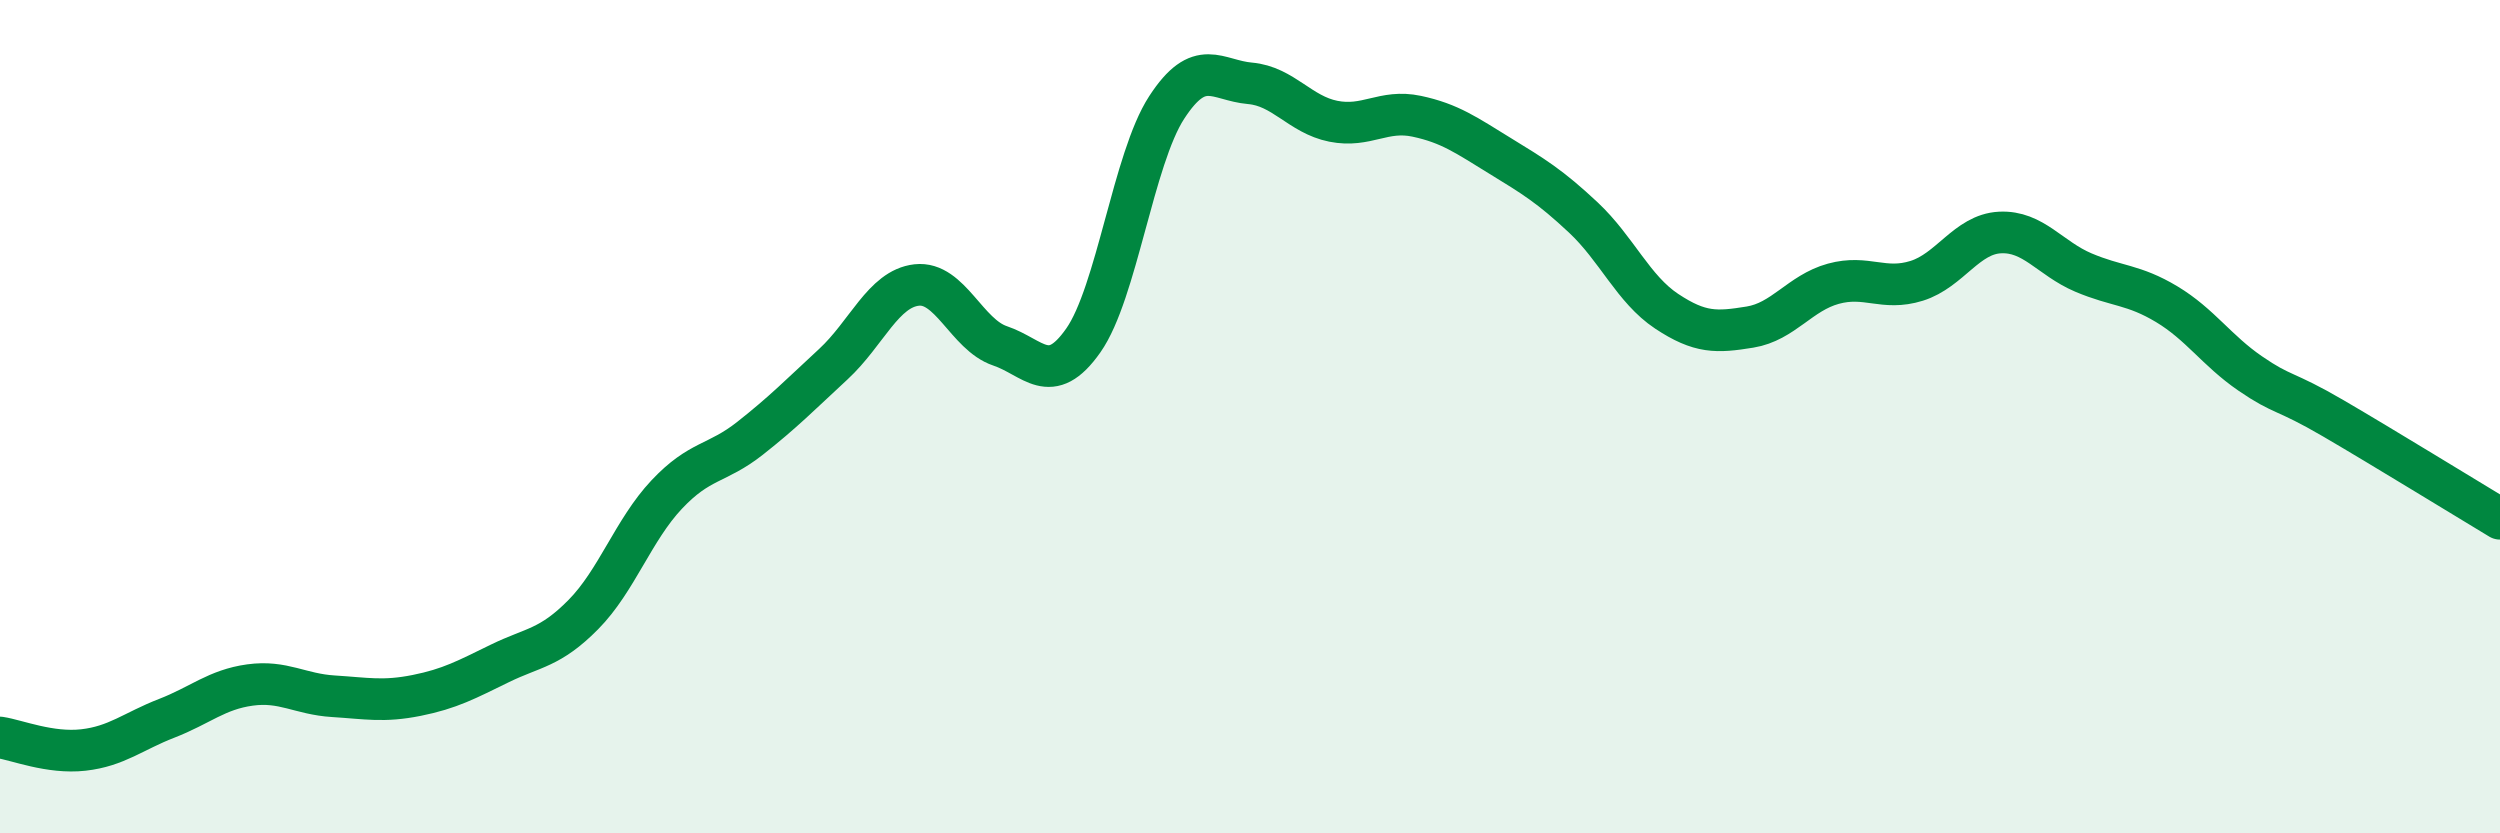
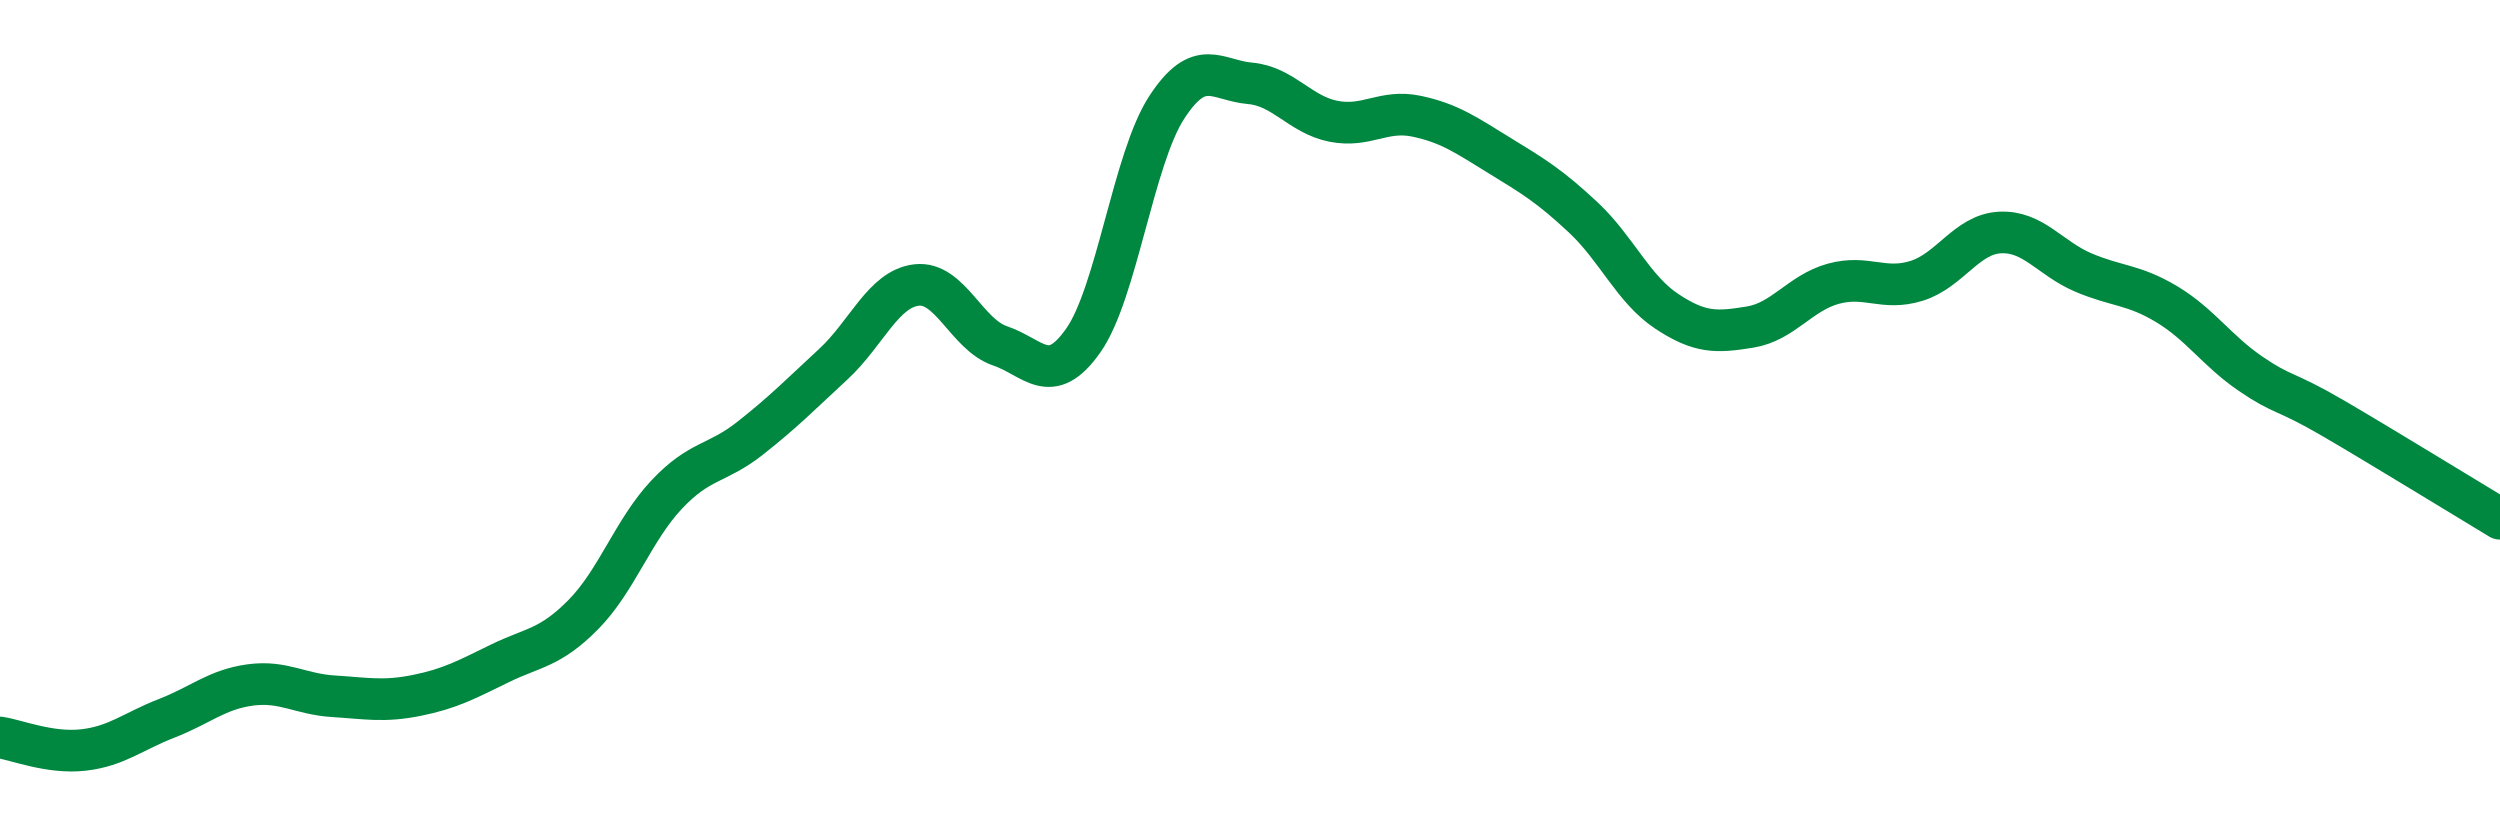
<svg xmlns="http://www.w3.org/2000/svg" width="60" height="20" viewBox="0 0 60 20">
-   <path d="M 0,17.7 C 0.4,17.76 1.2,18.09 2,18 C 2.8,17.91 3.2,17.55 4,17.24 C 4.8,16.93 5.2,16.55 6,16.44 C 6.8,16.33 7.2,16.66 8,16.71 C 8.8,16.76 9.2,16.85 10,16.69 C 10.8,16.53 11.2,16.31 12,15.92 C 12.8,15.53 13.2,15.56 14,14.75 C 14.8,13.94 15.2,12.72 16,11.87 C 16.8,11.02 17.2,11.15 18,10.52 C 18.8,9.89 19.2,9.48 20,8.74 C 20.8,8 21.2,6.93 22,6.84 C 22.8,6.75 23.2,8.03 24,8.3 C 24.8,8.57 25.2,9.31 26,8.17 C 26.8,7.03 27.2,3.81 28,2.58 C 28.8,1.35 29.2,1.93 30,2 C 30.8,2.07 31.2,2.75 32,2.91 C 32.8,3.07 33.2,2.62 34,2.79 C 34.8,2.96 35.2,3.25 36,3.74 C 36.8,4.23 37.2,4.47 38,5.22 C 38.8,5.97 39.2,6.94 40,7.47 C 40.8,8 41.2,7.98 42,7.85 C 42.8,7.72 43.2,7.03 44,6.81 C 44.8,6.59 45.2,6.99 46,6.74 C 46.8,6.49 47.2,5.62 48,5.58 C 48.8,5.54 49.2,6.2 50,6.54 C 50.8,6.88 51.2,6.82 52,7.3 C 52.8,7.78 53.2,8.41 54,8.96 C 54.8,9.51 54.8,9.34 56,10.04 C 57.2,10.74 59.2,11.97 60,12.45L60 20L0 20Z" fill="#008740" opacity="0.1" stroke-linecap="round" stroke-linejoin="round" />
  <path d="M 0,17.7 C 0.4,17.76 1.2,18.09 2,18 C 2.8,17.91 3.2,17.55 4,17.24 C 4.8,16.93 5.2,16.55 6,16.44 C 6.8,16.33 7.2,16.66 8,16.71 C 8.8,16.76 9.2,16.85 10,16.69 C 10.8,16.53 11.2,16.31 12,15.92 C 12.8,15.53 13.2,15.56 14,14.75 C 14.8,13.94 15.2,12.72 16,11.87 C 16.8,11.02 17.2,11.15 18,10.52 C 18.8,9.89 19.2,9.48 20,8.74 C 20.8,8 21.2,6.93 22,6.84 C 22.8,6.75 23.2,8.03 24,8.3 C 24.8,8.57 25.2,9.31 26,8.17 C 26.8,7.03 27.2,3.81 28,2.58 C 28.8,1.35 29.2,1.93 30,2 C 30.8,2.07 31.2,2.75 32,2.91 C 32.8,3.07 33.2,2.62 34,2.79 C 34.8,2.96 35.2,3.25 36,3.74 C 36.8,4.23 37.2,4.47 38,5.22 C 38.8,5.97 39.2,6.94 40,7.47 C 40.8,8 41.2,7.98 42,7.85 C 42.8,7.72 43.2,7.03 44,6.81 C 44.8,6.59 45.2,6.99 46,6.74 C 46.8,6.49 47.2,5.62 48,5.58 C 48.8,5.54 49.2,6.2 50,6.54 C 50.8,6.88 51.2,6.82 52,7.3 C 52.8,7.78 53.2,8.41 54,8.96 C 54.8,9.51 54.8,9.34 56,10.04 C 57.2,10.74 59.2,11.97 60,12.45" stroke="#008740" stroke-width="1" fill="none" stroke-linecap="round" stroke-linejoin="round" />
</svg>